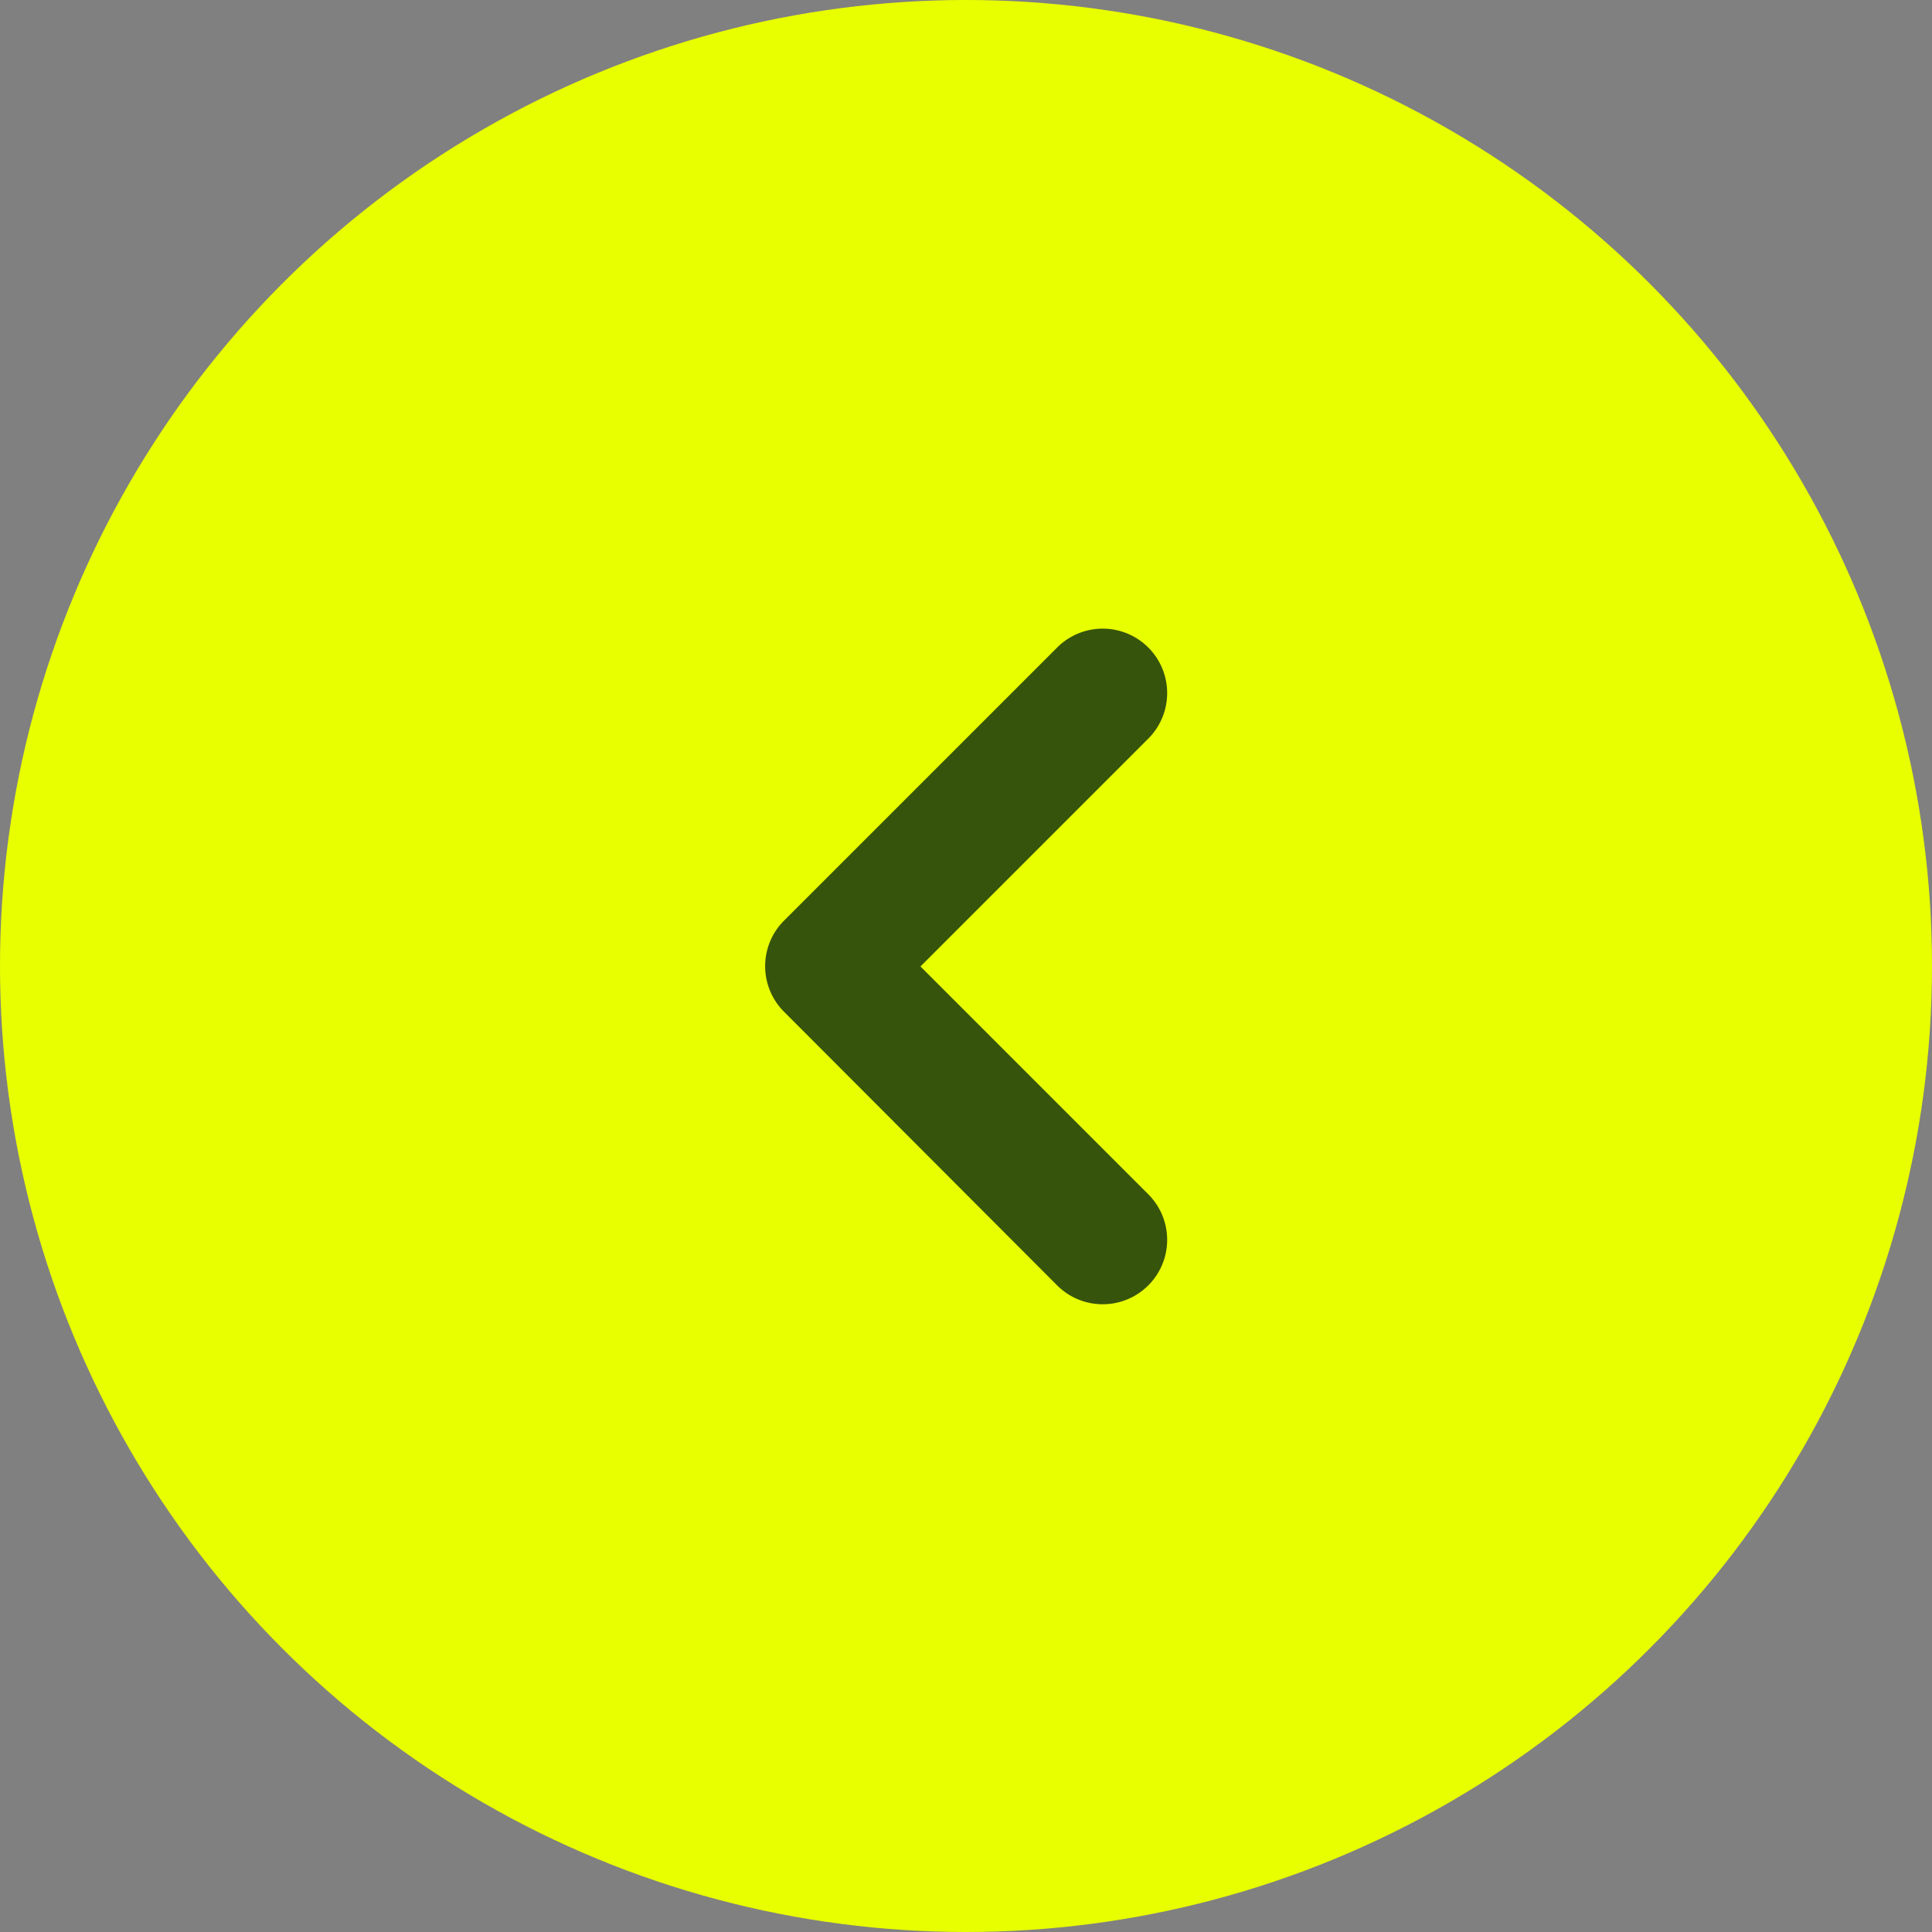
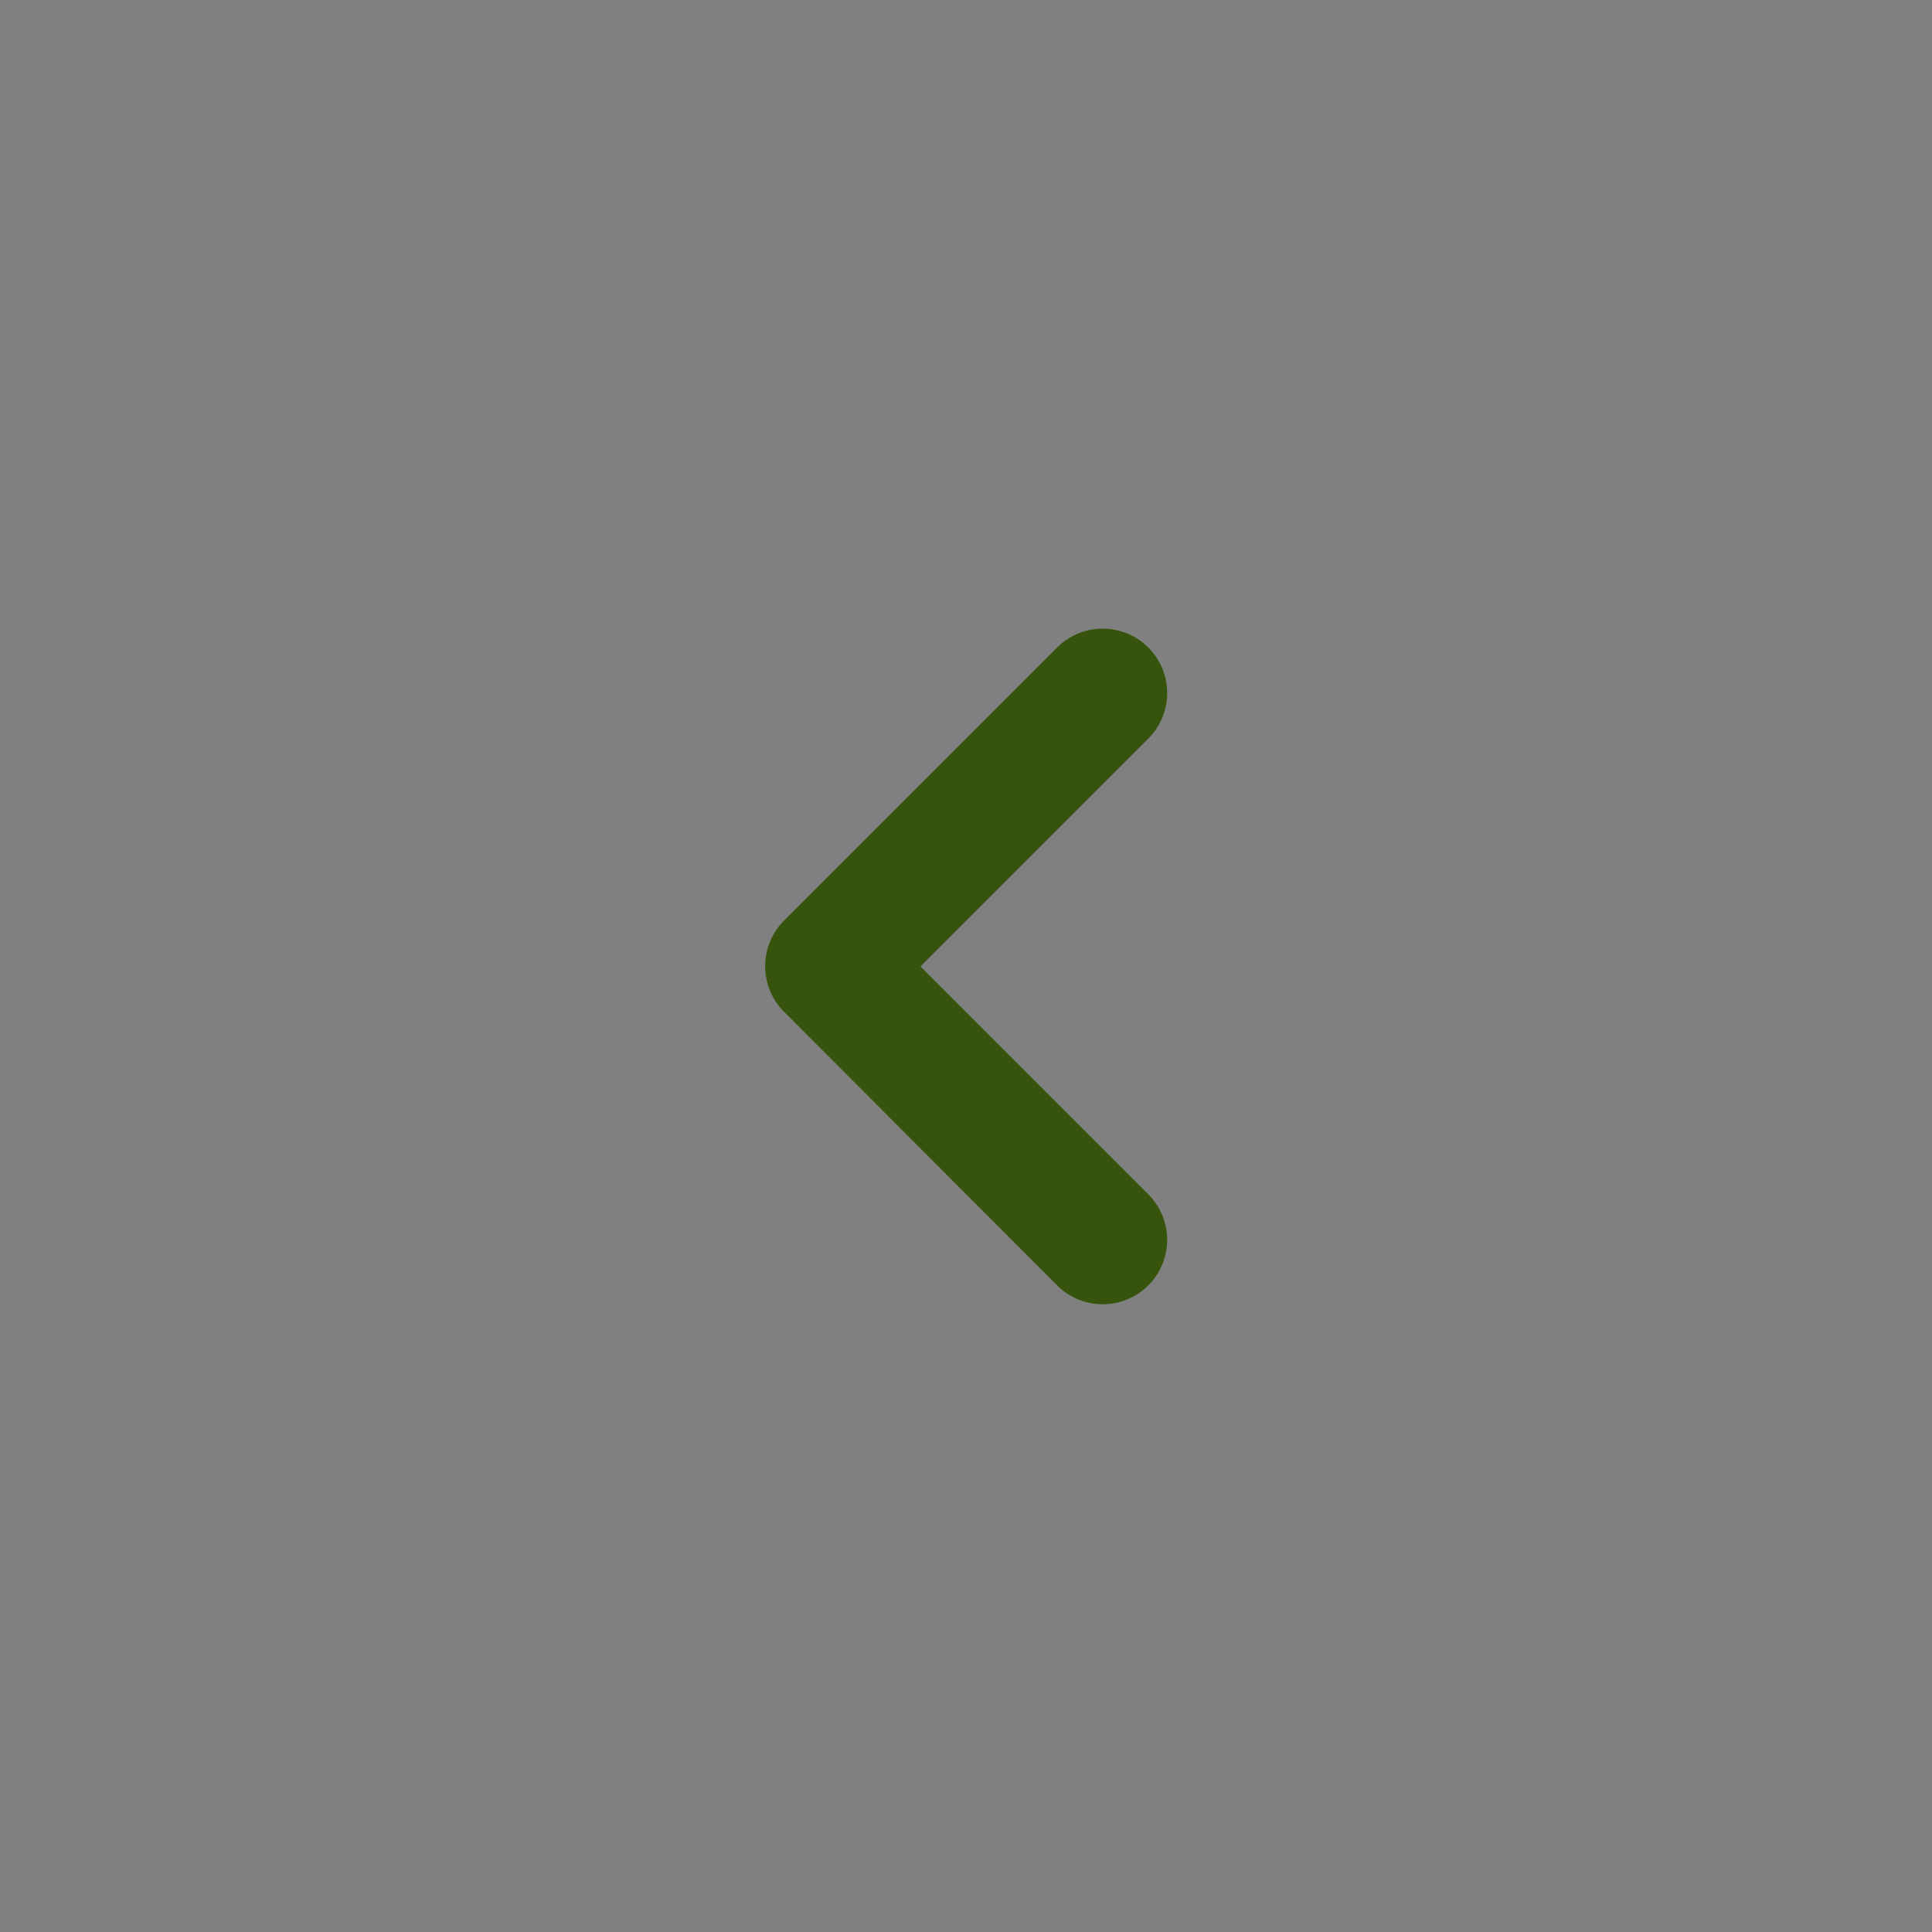
<svg xmlns="http://www.w3.org/2000/svg" width="30" height="30" viewBox="0 0 30 30">
  <rect x="0" y="0" width="30" height="30" fill="#808080" stroke="none" />
  <g id="previous" transform="translate(-150 -354)">
-     <circle id="Ellipse_26" data-name="Ellipse 26" cx="15" cy="15" r="15" transform="translate(150 354)" fill="#e8ff00" />
    <path id="Path_161" data-name="Path 161" d="M.3,4.536,4.536.3a1,1,0,0,1,1.42,1.41l-3.54,3.54,3.54,3.54a1,1,0,0,1-1.42,1.41L.3,5.956a1,1,0,0,1,0-1.42Z" transform="translate(161.877 363.757)" fill="#37540c" />
  </g>
</svg>